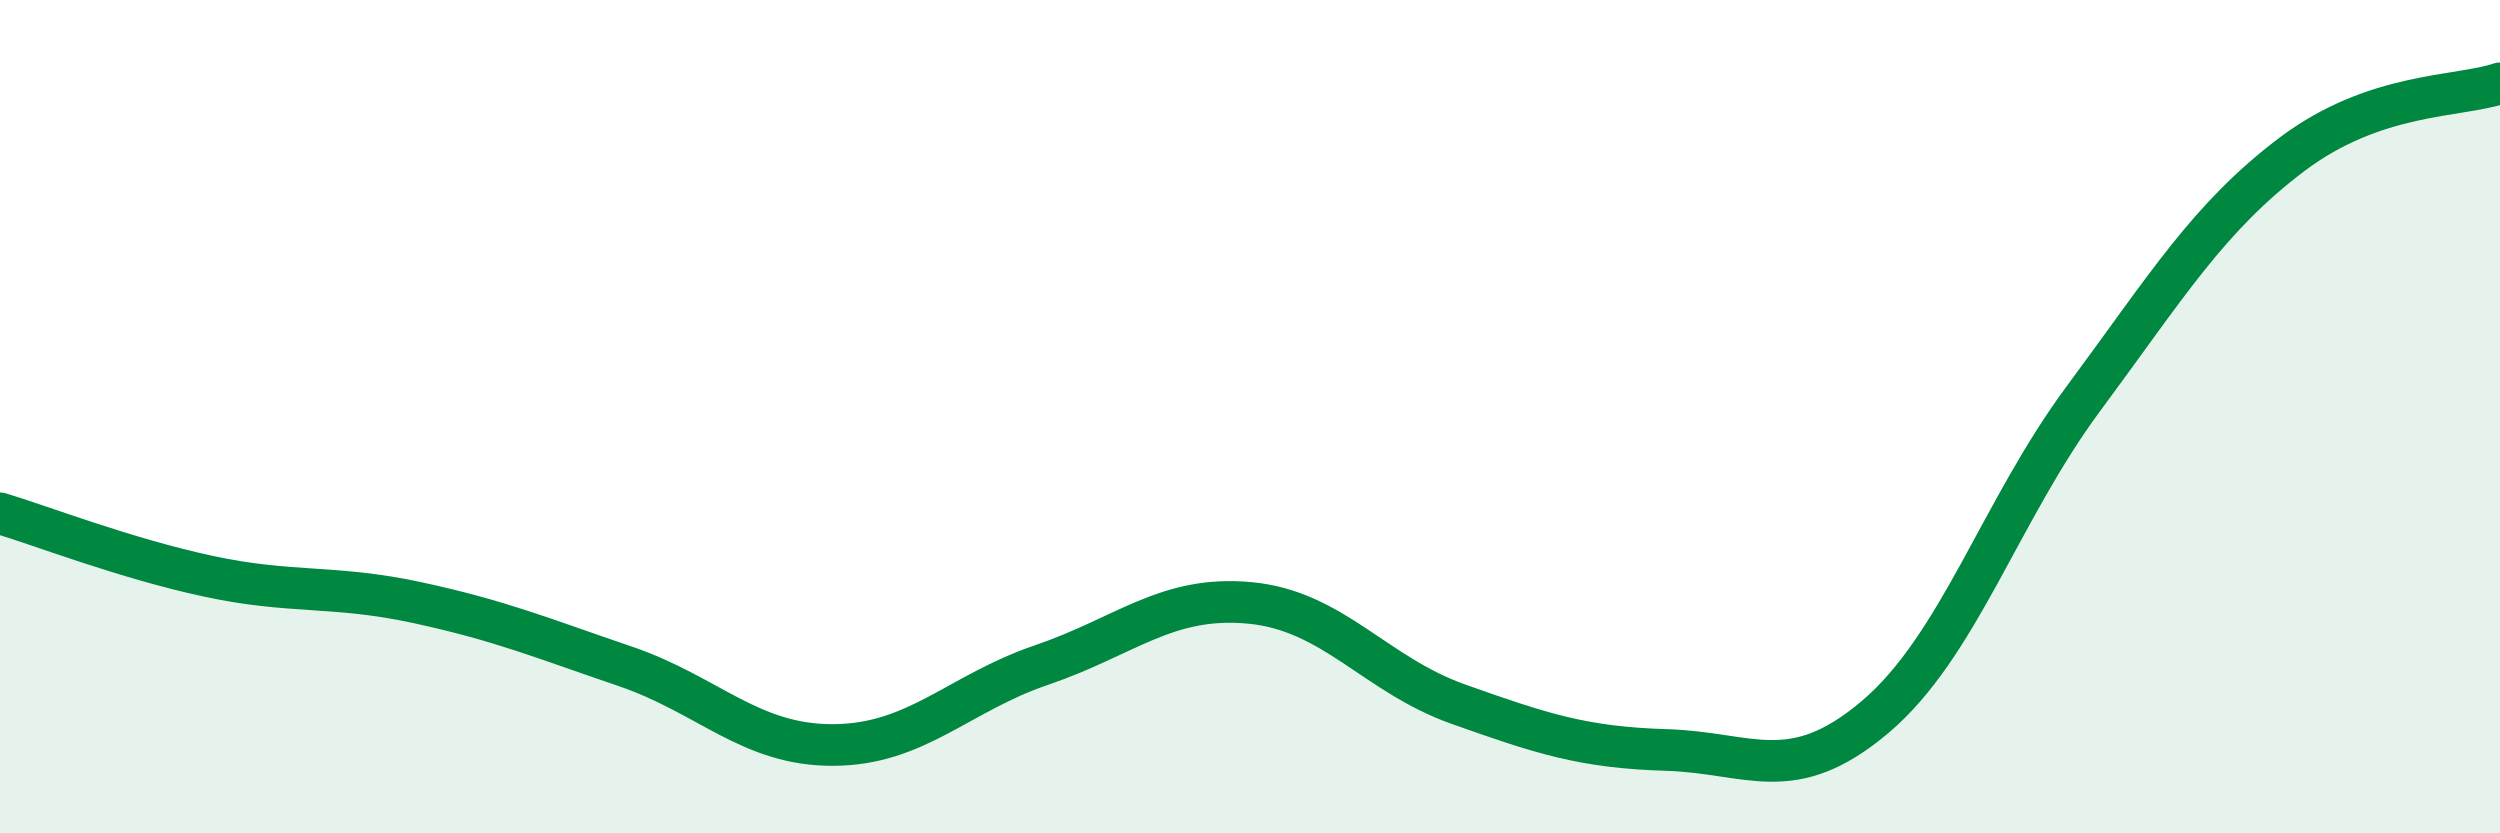
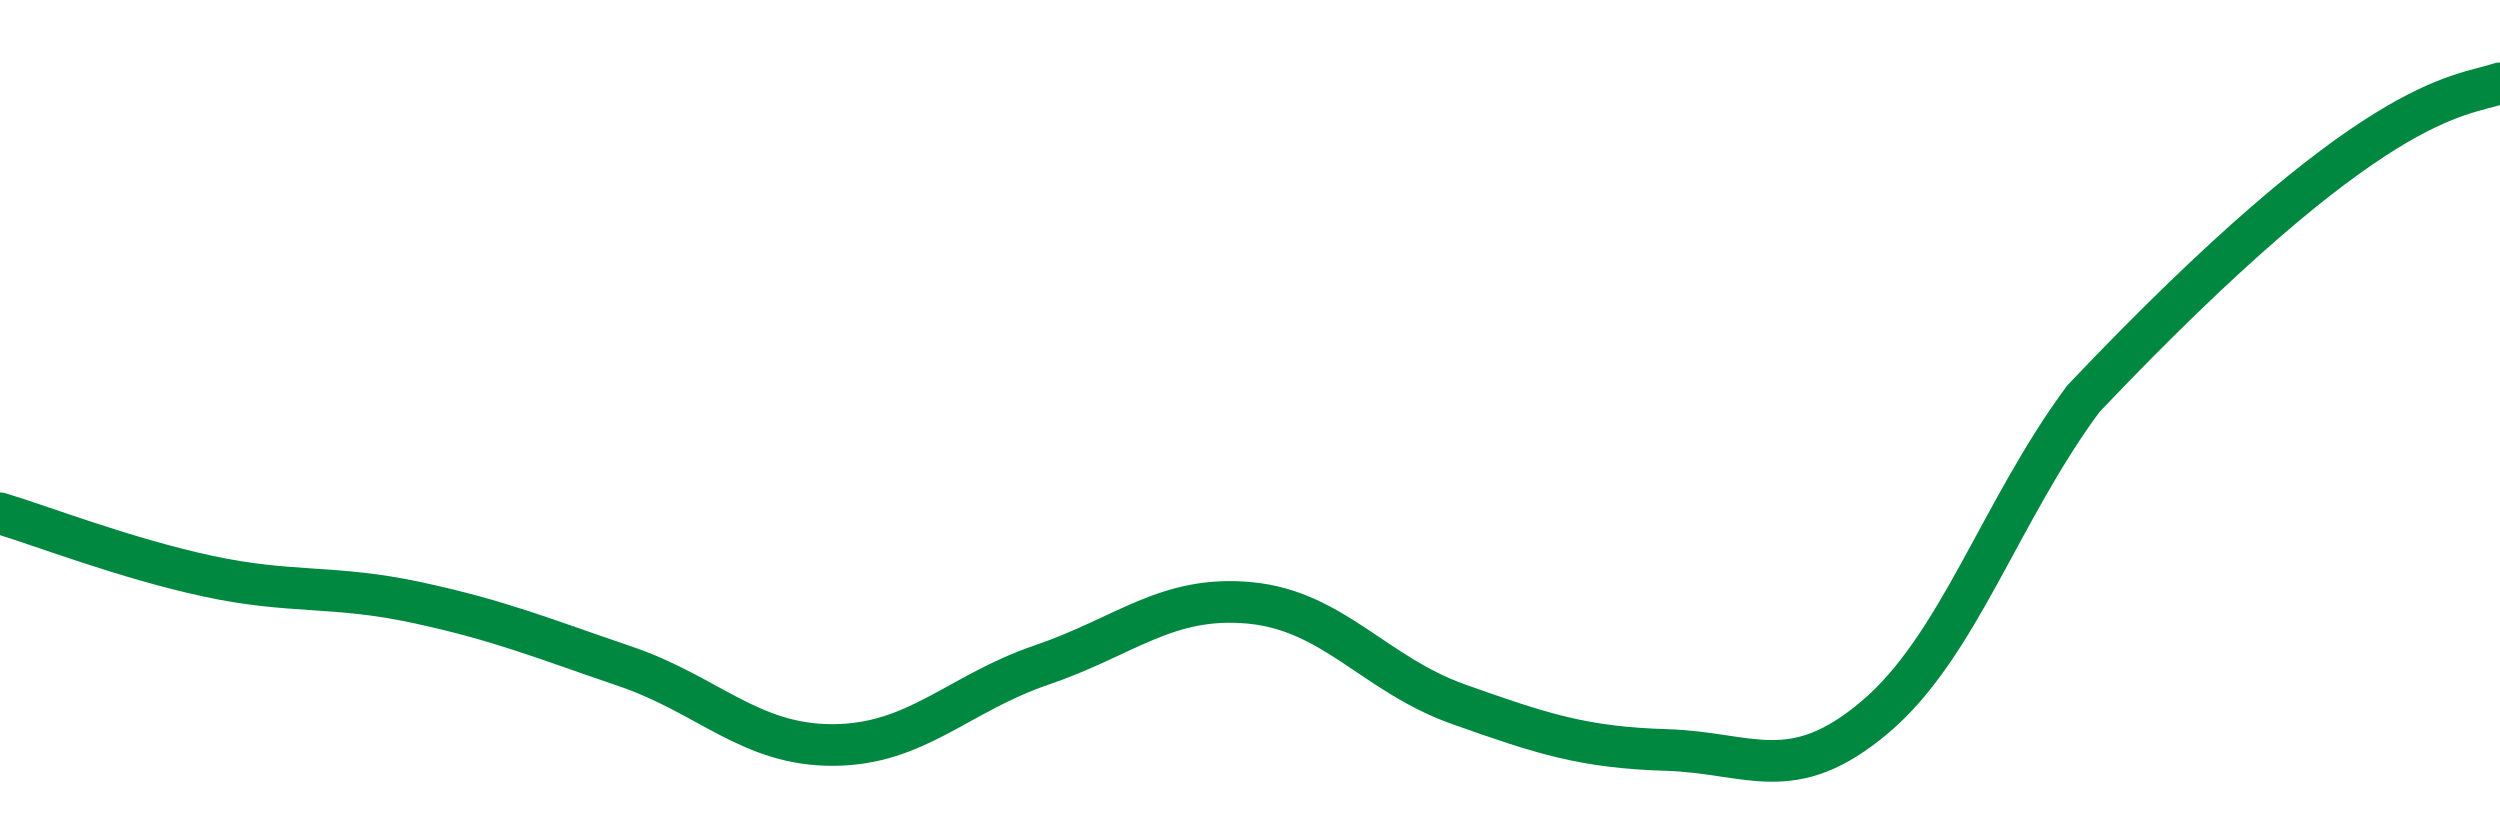
<svg xmlns="http://www.w3.org/2000/svg" width="60" height="20" viewBox="0 0 60 20">
-   <path d="M 0,12.32 C 1,12.62 3,13.4 5,13.83 C 7,14.26 8,14.03 10,14.46 C 12,14.89 13,15.31 15,15.99 C 17,16.67 18,17.89 20,17.88 C 22,17.87 23,16.64 25,15.96 C 27,15.28 28,14.28 30,14.47 C 32,14.66 33,16.19 35,16.9 C 37,17.61 38,17.94 40,18 C 42,18.06 43,18.9 45,17.21 C 47,15.52 48,12.27 50,9.57 C 52,6.87 53,5.22 55,3.71 C 57,2.2 59,2.34 60,2L60 20L0 20Z" fill="#008740" opacity="0.1" stroke-linecap="round" stroke-linejoin="round" />
-   <path d="M 0,12.32 C 1,12.62 3,13.4 5,13.83 C 7,14.26 8,14.03 10,14.46 C 12,14.89 13,15.31 15,15.99 C 17,16.67 18,17.89 20,17.88 C 22,17.87 23,16.64 25,15.96 C 27,15.28 28,14.28 30,14.47 C 32,14.66 33,16.19 35,16.9 C 37,17.61 38,17.94 40,18 C 42,18.06 43,18.9 45,17.21 C 47,15.52 48,12.27 50,9.57 C 52,6.87 53,5.22 55,3.71 C 57,2.2 59,2.34 60,2" stroke="#008740" stroke-width="1" fill="none" stroke-linecap="round" stroke-linejoin="round" />
+   <path d="M 0,12.32 C 1,12.62 3,13.4 5,13.83 C 7,14.26 8,14.03 10,14.46 C 12,14.89 13,15.31 15,15.99 C 17,16.67 18,17.89 20,17.88 C 22,17.87 23,16.64 25,15.96 C 27,15.28 28,14.28 30,14.47 C 32,14.66 33,16.19 35,16.9 C 37,17.61 38,17.94 40,18 C 42,18.06 43,18.9 45,17.21 C 47,15.52 48,12.27 50,9.57 C 57,2.2 59,2.34 60,2" stroke="#008740" stroke-width="1" fill="none" stroke-linecap="round" stroke-linejoin="round" />
</svg>